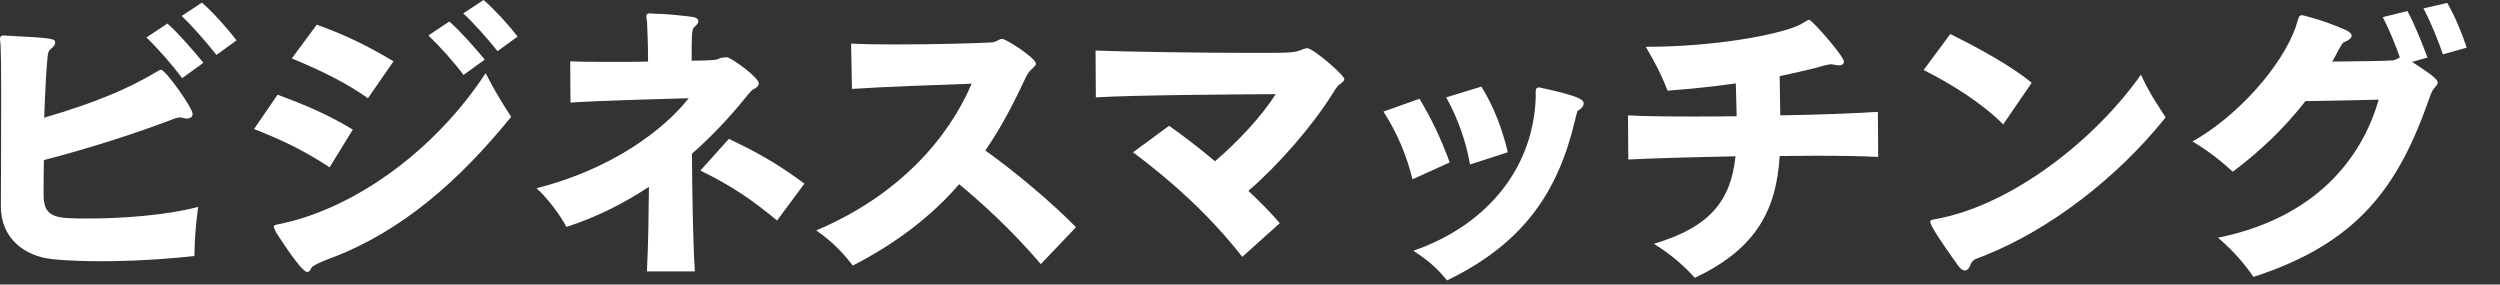
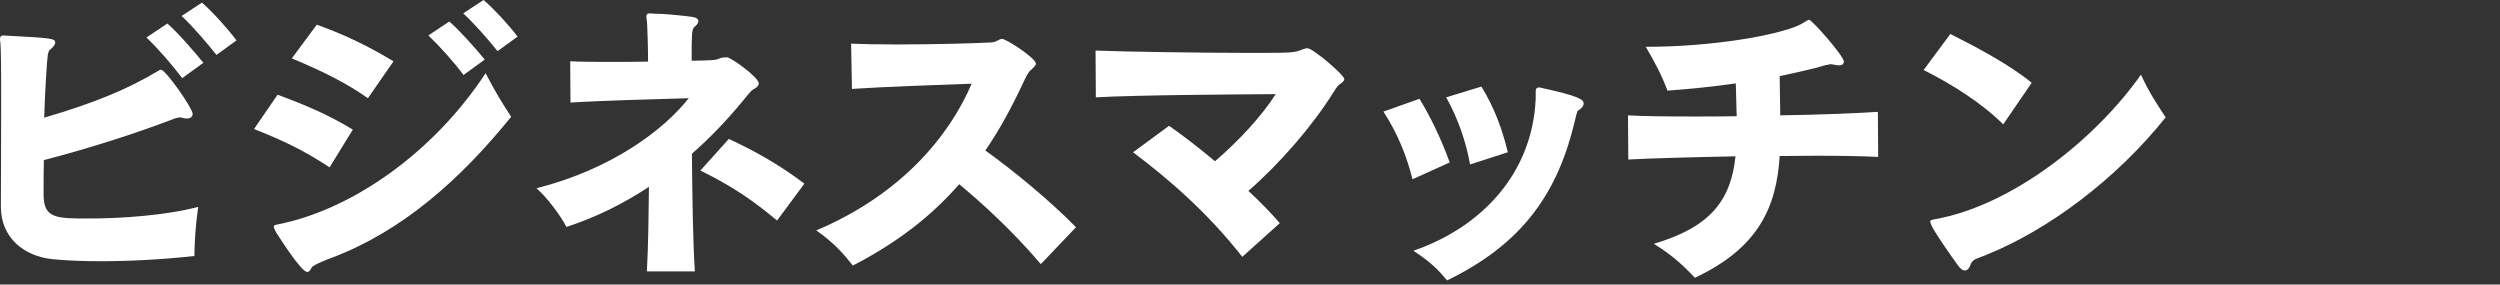
<svg xmlns="http://www.w3.org/2000/svg" width="413" height="47" viewBox="0 0 413 47" fill="none">
  <rect x="0" y="0" width="413" height="47" fill="#333333" stroke="none" />
-   <path d="M407.503 7.871L403.567 8.975C402.799 6.719 401.551 3.599 400.351 1.391L404.287 0.479C405.487 2.543 406.735 5.519 407.503 7.871ZM401.023 9.503L398.479 10.223C402.175 12.623 402.703 13.152 402.703 13.68C402.703 13.919 402.511 14.111 402.271 14.399C401.887 14.88 401.695 15.12 401.311 16.271C396.223 30.863 389.503 40.175 372.271 45.743C370.975 43.824 369.055 41.52 366.415 39.264C382.351 36.047 390.127 26.352 392.959 16.463C389.311 16.559 384.607 16.655 380.863 16.703C377.407 21.119 373.519 24.863 368.863 28.367C367.135 26.784 364.783 24.863 362.191 23.375C369.727 19.151 376.975 10.896 379.231 4.511C379.711 2.927 379.807 2.591 380.095 2.543C380.143 2.543 380.191 2.495 380.239 2.495C380.287 2.495 383.599 3.215 387.487 4.943C388.207 5.279 388.495 5.615 388.495 5.903C388.495 6.335 387.871 6.719 387.247 6.959C386.959 7.055 386.527 7.919 386.383 8.159C386.047 8.831 385.663 9.503 385.279 10.175C389.119 10.127 394.111 10.079 395.263 9.983C395.791 9.887 395.887 9.791 396.319 9.551C396.367 9.551 396.415 9.503 396.463 9.503C395.695 7.295 394.639 4.751 393.631 2.831L397.711 1.823C398.863 3.935 400.159 7.199 401.023 9.503Z" fill="white" />
  <path d="M335.635 13.68L330.931 20.544C327.427 17.04 322.387 13.872 317.779 11.568L322.195 5.616C326.227 7.632 332.131 10.752 335.635 13.68ZM357.763 19.392C349.699 29.472 338.611 37.872 328.147 42.096C327.331 42.432 326.755 42.624 326.323 42.816C325.939 43.056 325.747 43.248 325.603 43.536C325.411 44.16 325.075 44.688 324.595 44.688C324.259 44.688 323.875 44.448 323.443 43.824C322.339 42.288 320.275 39.408 319.171 37.44C318.979 37.008 318.883 36.768 318.883 36.624C318.883 36.432 318.883 36.384 319.507 36.24C332.515 33.984 346.339 22.8 353.683 12.336C355.171 15.552 356.323 17.136 357.763 19.392Z" fill="white" />
  <path d="M310.227 18.48L310.275 25.92C307.347 25.776 303.747 25.728 299.907 25.728C297.987 25.728 296.019 25.776 294.003 25.776C293.475 34.272 290.451 40.992 279.987 45.888C278.115 43.872 276.291 42.192 273.219 40.272C282.483 37.536 285.939 33.168 286.707 25.824C279.315 25.968 272.547 26.16 268.995 26.352L268.947 19.056C271.347 19.2 275.235 19.248 279.747 19.248C282.003 19.248 284.451 19.248 286.899 19.2C286.851 17.52 286.803 15.6 286.755 13.776C283.107 14.304 279.315 14.688 275.475 14.976C274.467 12.336 273.411 10.32 271.875 7.728H272.259C282.483 7.728 293.571 5.904 297.363 4.08C298.707 3.264 298.803 3.264 298.851 3.264C299.331 3.264 304.611 9.264 304.611 10.176C304.611 10.56 304.323 10.8 303.795 10.8C303.603 10.8 303.363 10.752 303.075 10.704C302.835 10.656 302.643 10.608 302.451 10.608C302.307 10.608 302.115 10.656 301.923 10.704C301.491 10.752 300.963 10.944 299.907 11.232C297.987 11.712 296.019 12.144 294.003 12.576C294.051 14.736 294.051 16.992 294.099 19.056C300.531 18.96 306.531 18.72 310.227 18.48Z" fill="white" />
  <path d="M249.091 25.152L242.851 27.168C242.179 23.424 240.931 19.728 238.915 16.08L244.723 14.304C246.787 17.616 248.179 21.312 249.091 25.152ZM239.491 26.832L233.347 29.616C232.387 25.776 230.899 22.08 228.547 18.432L234.499 16.32C236.419 19.488 238.099 22.992 239.491 26.832ZM253.699 16.272V15.072C253.699 14.736 253.795 14.448 254.275 14.448C254.323 14.448 254.467 14.448 254.563 14.496C260.707 15.84 261.619 16.416 261.619 17.088C261.619 17.568 261.139 18.048 260.659 18.288C260.611 18.336 260.563 18.336 260.515 18.624C260.419 18.864 260.323 19.296 260.179 19.92C257.395 31.68 251.731 40.176 239.059 46.32C237.571 44.544 236.419 43.344 233.491 41.424C244.771 37.536 253.171 28.656 253.699 16.272Z" fill="white" />
  <path d="M211.418 36.864L205.226 42.432C199.658 35.328 193.322 29.76 187.178 25.152L193.13 20.784C195.338 22.32 198.026 24.384 200.714 26.64C204.65 23.28 208.49 19.104 210.746 15.552C203.546 15.6 187.754 15.696 181.034 16.08L180.986 8.352C185.594 8.544 198.314 8.736 206.57 8.736C213.722 8.736 213.77 8.736 215.306 8.112C215.594 8.016 215.786 7.968 215.978 7.968C216.89 7.968 222.074 12.384 222.074 13.056C222.074 13.104 222.074 13.2 222.026 13.248C221.93 13.536 221.45 13.824 221.21 14.016C220.874 14.256 220.394 15.072 220.154 15.456C216.746 20.88 211.37 27.072 206.234 31.536C208.202 33.36 209.978 35.184 211.418 36.864Z" fill="white" />
  <path d="M177.752 37.536L171.944 43.632C167.24 38.112 162.296 33.6 158.456 30.432C153.944 35.616 148.328 40.032 140.888 43.872C139.64 42.288 137.912 40.176 134.84 38.064C148.712 32.208 156.776 22.608 160.52 13.824C155.192 14.016 145.592 14.352 140.744 14.688L140.6 7.2C142.424 7.296 145.112 7.344 148.088 7.344C154.232 7.344 161.432 7.152 163.784 7.008C164.168 7.008 164.6 6.816 164.936 6.624C165.176 6.48 165.368 6.432 165.56 6.432C166.232 6.432 171.128 9.6 171.128 10.512V10.656C171.032 10.848 170.84 11.04 170.648 11.232L170.456 11.424C170.12 11.664 169.736 12.144 169.256 13.2C167.288 17.424 165.224 21.312 162.776 24.864C167.432 28.176 173.576 33.264 177.752 37.536Z" fill="white" />
  <path d="M114.789 44.832H106.869C107.109 40.32 107.157 35.088 107.205 30.864C102.981 33.648 98.469 35.904 93.573 37.488C92.613 35.616 90.357 32.592 88.629 31.104C101.061 27.936 109.605 21.504 113.781 16.224C108.837 16.368 99.525 16.608 94.245 16.944L94.197 10.128C96.309 10.224 98.661 10.224 101.109 10.224C103.077 10.224 105.093 10.224 107.061 10.176C107.061 7.68 106.965 5.232 106.917 4.224C106.917 3.744 106.869 3.408 106.821 3.12C106.821 2.976 106.773 2.832 106.773 2.736C106.773 2.448 106.869 2.208 107.349 2.208C107.877 2.256 108.693 2.304 109.413 2.304C110.469 2.352 113.349 2.64 114.309 2.784C115.077 2.88 115.365 3.168 115.365 3.504C115.365 3.84 115.029 4.224 114.693 4.464C114.261 4.8 114.261 6.096 114.261 10.032C115.461 10.032 116.565 9.984 117.525 9.936C117.861 9.936 118.197 9.888 118.533 9.792C119.013 9.552 119.397 9.504 119.445 9.504C119.685 9.504 119.877 9.456 120.117 9.456C121.077 9.696 125.349 12.816 125.349 13.776C125.349 14.208 124.965 14.496 124.341 14.832C123.957 15.072 123.141 16.176 122.805 16.56C120.213 19.728 117.381 22.704 114.309 25.392C114.357 31.536 114.453 39.552 114.789 44.832ZM132.885 30.336L128.373 36.432C124.341 33.072 120.837 30.672 115.701 28.176L120.405 22.944C124.773 25.008 128.469 27.024 132.885 30.336Z" fill="white" />
  <path d="M85.503 6.048L82.191 8.448C80.703 6.576 78.351 3.888 76.527 2.208L79.887 0C81.663 1.536 84.015 4.08 85.503 6.048ZM80.079 9.84L76.575 12.384C75.087 10.368 72.639 7.632 70.767 5.856L74.223 3.552C76.047 5.136 78.495 7.92 80.079 9.84ZM65.007 10.128L60.783 16.224C57.231 13.728 53.391 11.808 48.207 9.648L52.335 4.08C56.655 5.616 60.639 7.488 65.007 10.128ZM58.287 21.408L54.447 27.648C50.175 24.816 46.671 23.184 41.967 21.312L45.855 15.648C50.511 17.376 54.063 18.864 58.287 21.408ZM84.447 19.296C75.903 29.808 66.447 38.16 54.831 42.576C54.783 42.576 51.711 43.728 51.471 44.208C51.279 44.64 51.087 44.928 50.751 44.928C49.743 44.928 45.999 38.976 45.615 38.4C45.375 37.92 45.231 37.632 45.231 37.44C45.231 37.2 45.471 37.152 45.951 37.056C58.287 34.608 71.679 25.104 80.223 12.096C81.999 15.504 83.007 17.088 84.447 19.296Z" fill="white" />
  <path d="M39.072 6.672L35.76 9.072C34.272 7.2 31.824 4.32 30 2.64L33.36 0.432C35.136 1.968 37.584 4.704 39.072 6.672ZM33.6 10.368L30.096 12.912C28.608 10.896 26.064 7.968 24.192 6.192L27.648 3.888C29.472 5.472 32.016 8.448 33.6 10.368ZM0.144 34.128V34.032C0.144 32.64 0.192 24.528 0.192 17.568C0.192 11.712 0.192 7.392 0 6.624C0 6.192 2.38419e-07 5.904 0.528 5.856C0.72 5.856 0.96 5.904 1.344 5.904C8.784 6.288 9.12 6.384 9.12 7.056C9.12 7.44 8.688 7.872 8.208 8.256C8.112 8.352 8.064 8.4 7.92 8.928C7.68 10.56 7.44 15.6 7.296 19.44C15.504 17.04 21.12 14.736 26.208 11.664C26.352 11.568 26.496 11.52 26.592 11.52C27.36 11.52 31.824 17.856 31.824 18.816C31.824 19.296 31.44 19.584 30.864 19.584C30.624 19.584 30.336 19.536 30.048 19.44C29.952 19.44 29.856 19.392 29.76 19.392C29.232 19.392 28.464 19.728 28.08 19.872C22.896 21.84 15.552 24.288 7.248 26.448C7.2 28.32 7.2 30.24 7.2 32.16C7.2 36.096 9.312 36.096 14.64 36.096C20.16 36.096 27.504 35.568 32.736 34.176C32.304 37.392 32.16 39.552 32.112 42.288C26.928 42.864 21.504 43.152 16.704 43.152C13.776 43.152 11.04 43.056 8.688 42.816C3.936 42.336 0.144 39.264 0.144 34.128Z" fill="white" />
</svg>